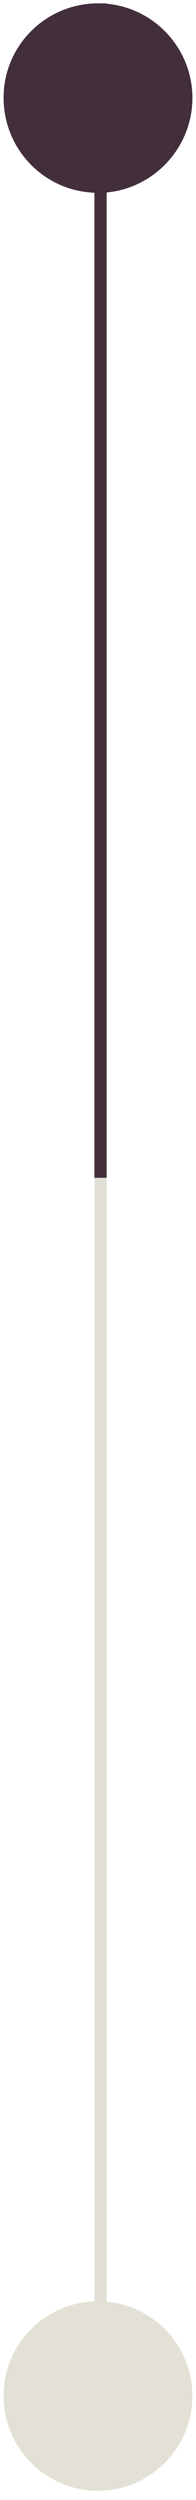
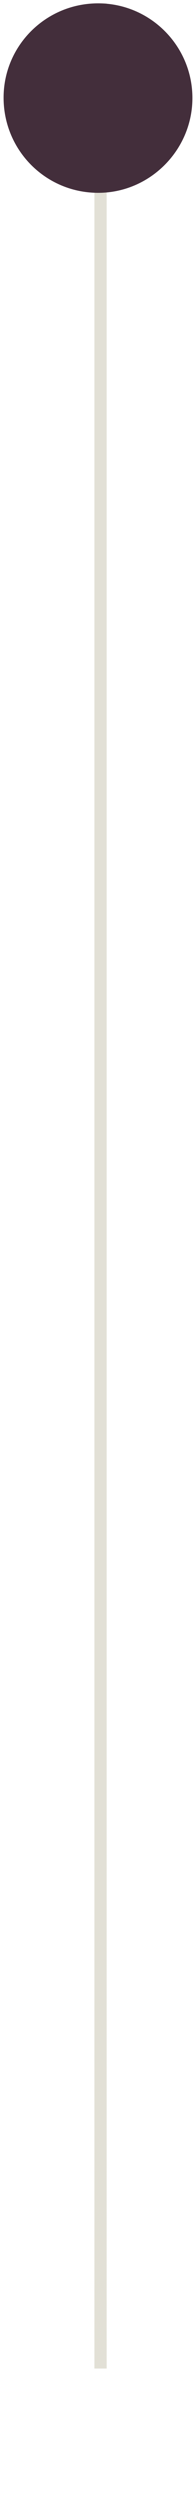
<svg xmlns="http://www.w3.org/2000/svg" width="16" height="204" viewBox="0 0 16 204" fill="none">
  <path fill-rule="evenodd" clip-rule="evenodd" d="M8.207 193.273L8.207 0.273L8.207 193.273Z" stroke="#E2E0D6" />
-   <path fill-rule="evenodd" clip-rule="evenodd" d="M8.023 187.786C12.264 187.794 15.706 191.255 15.707 195.509C15.709 199.773 12.206 203.276 7.967 203.248C3.694 203.22 0.275 199.749 0.293 195.452C0.309 191.206 3.768 187.778 8.023 187.786Z" fill="#E3E0D5" />
  <path fill-rule="evenodd" clip-rule="evenodd" d="M8.023 0.273C12.264 0.281 15.706 3.742 15.707 7.996C15.709 12.26 12.206 15.763 7.967 15.735C3.694 15.707 0.275 12.236 0.293 7.939C0.309 3.693 3.768 0.265 8.023 0.273Z" fill="#432E3B" />
-   <path fill-rule="evenodd" clip-rule="evenodd" d="M8.207 96.107L8.207 0.273L8.207 96.107Z" stroke="#432E3B" />
</svg>